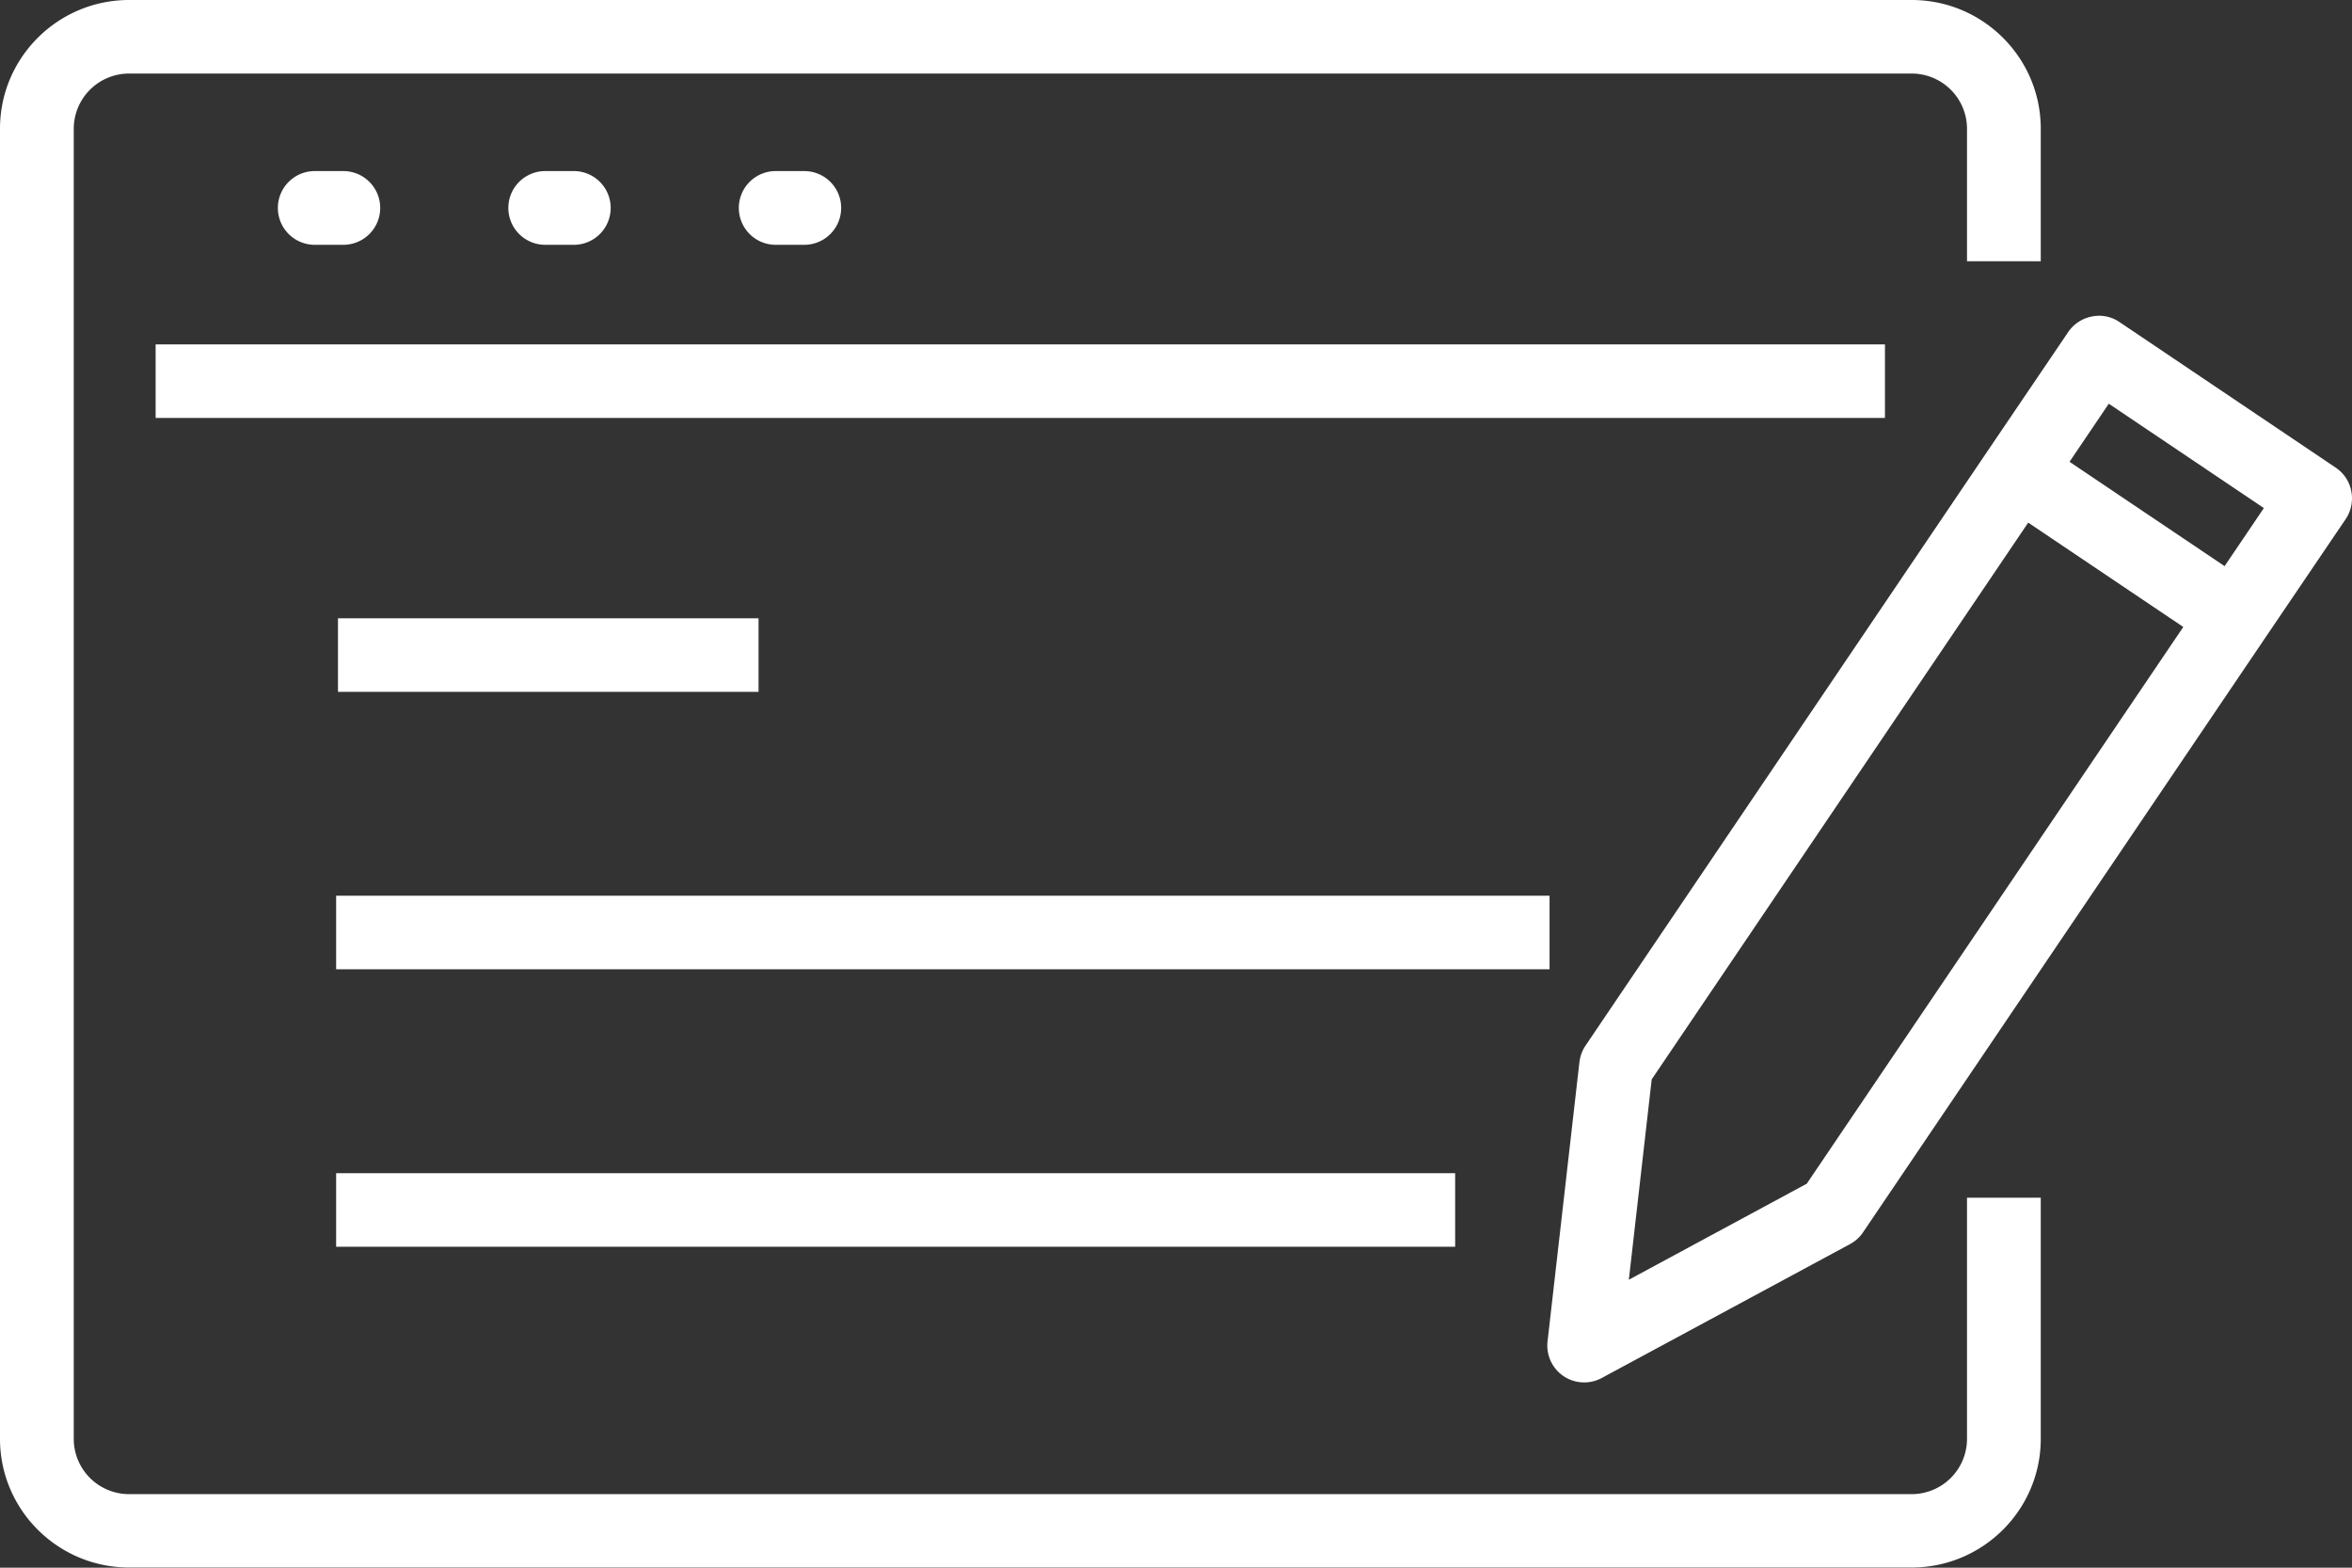
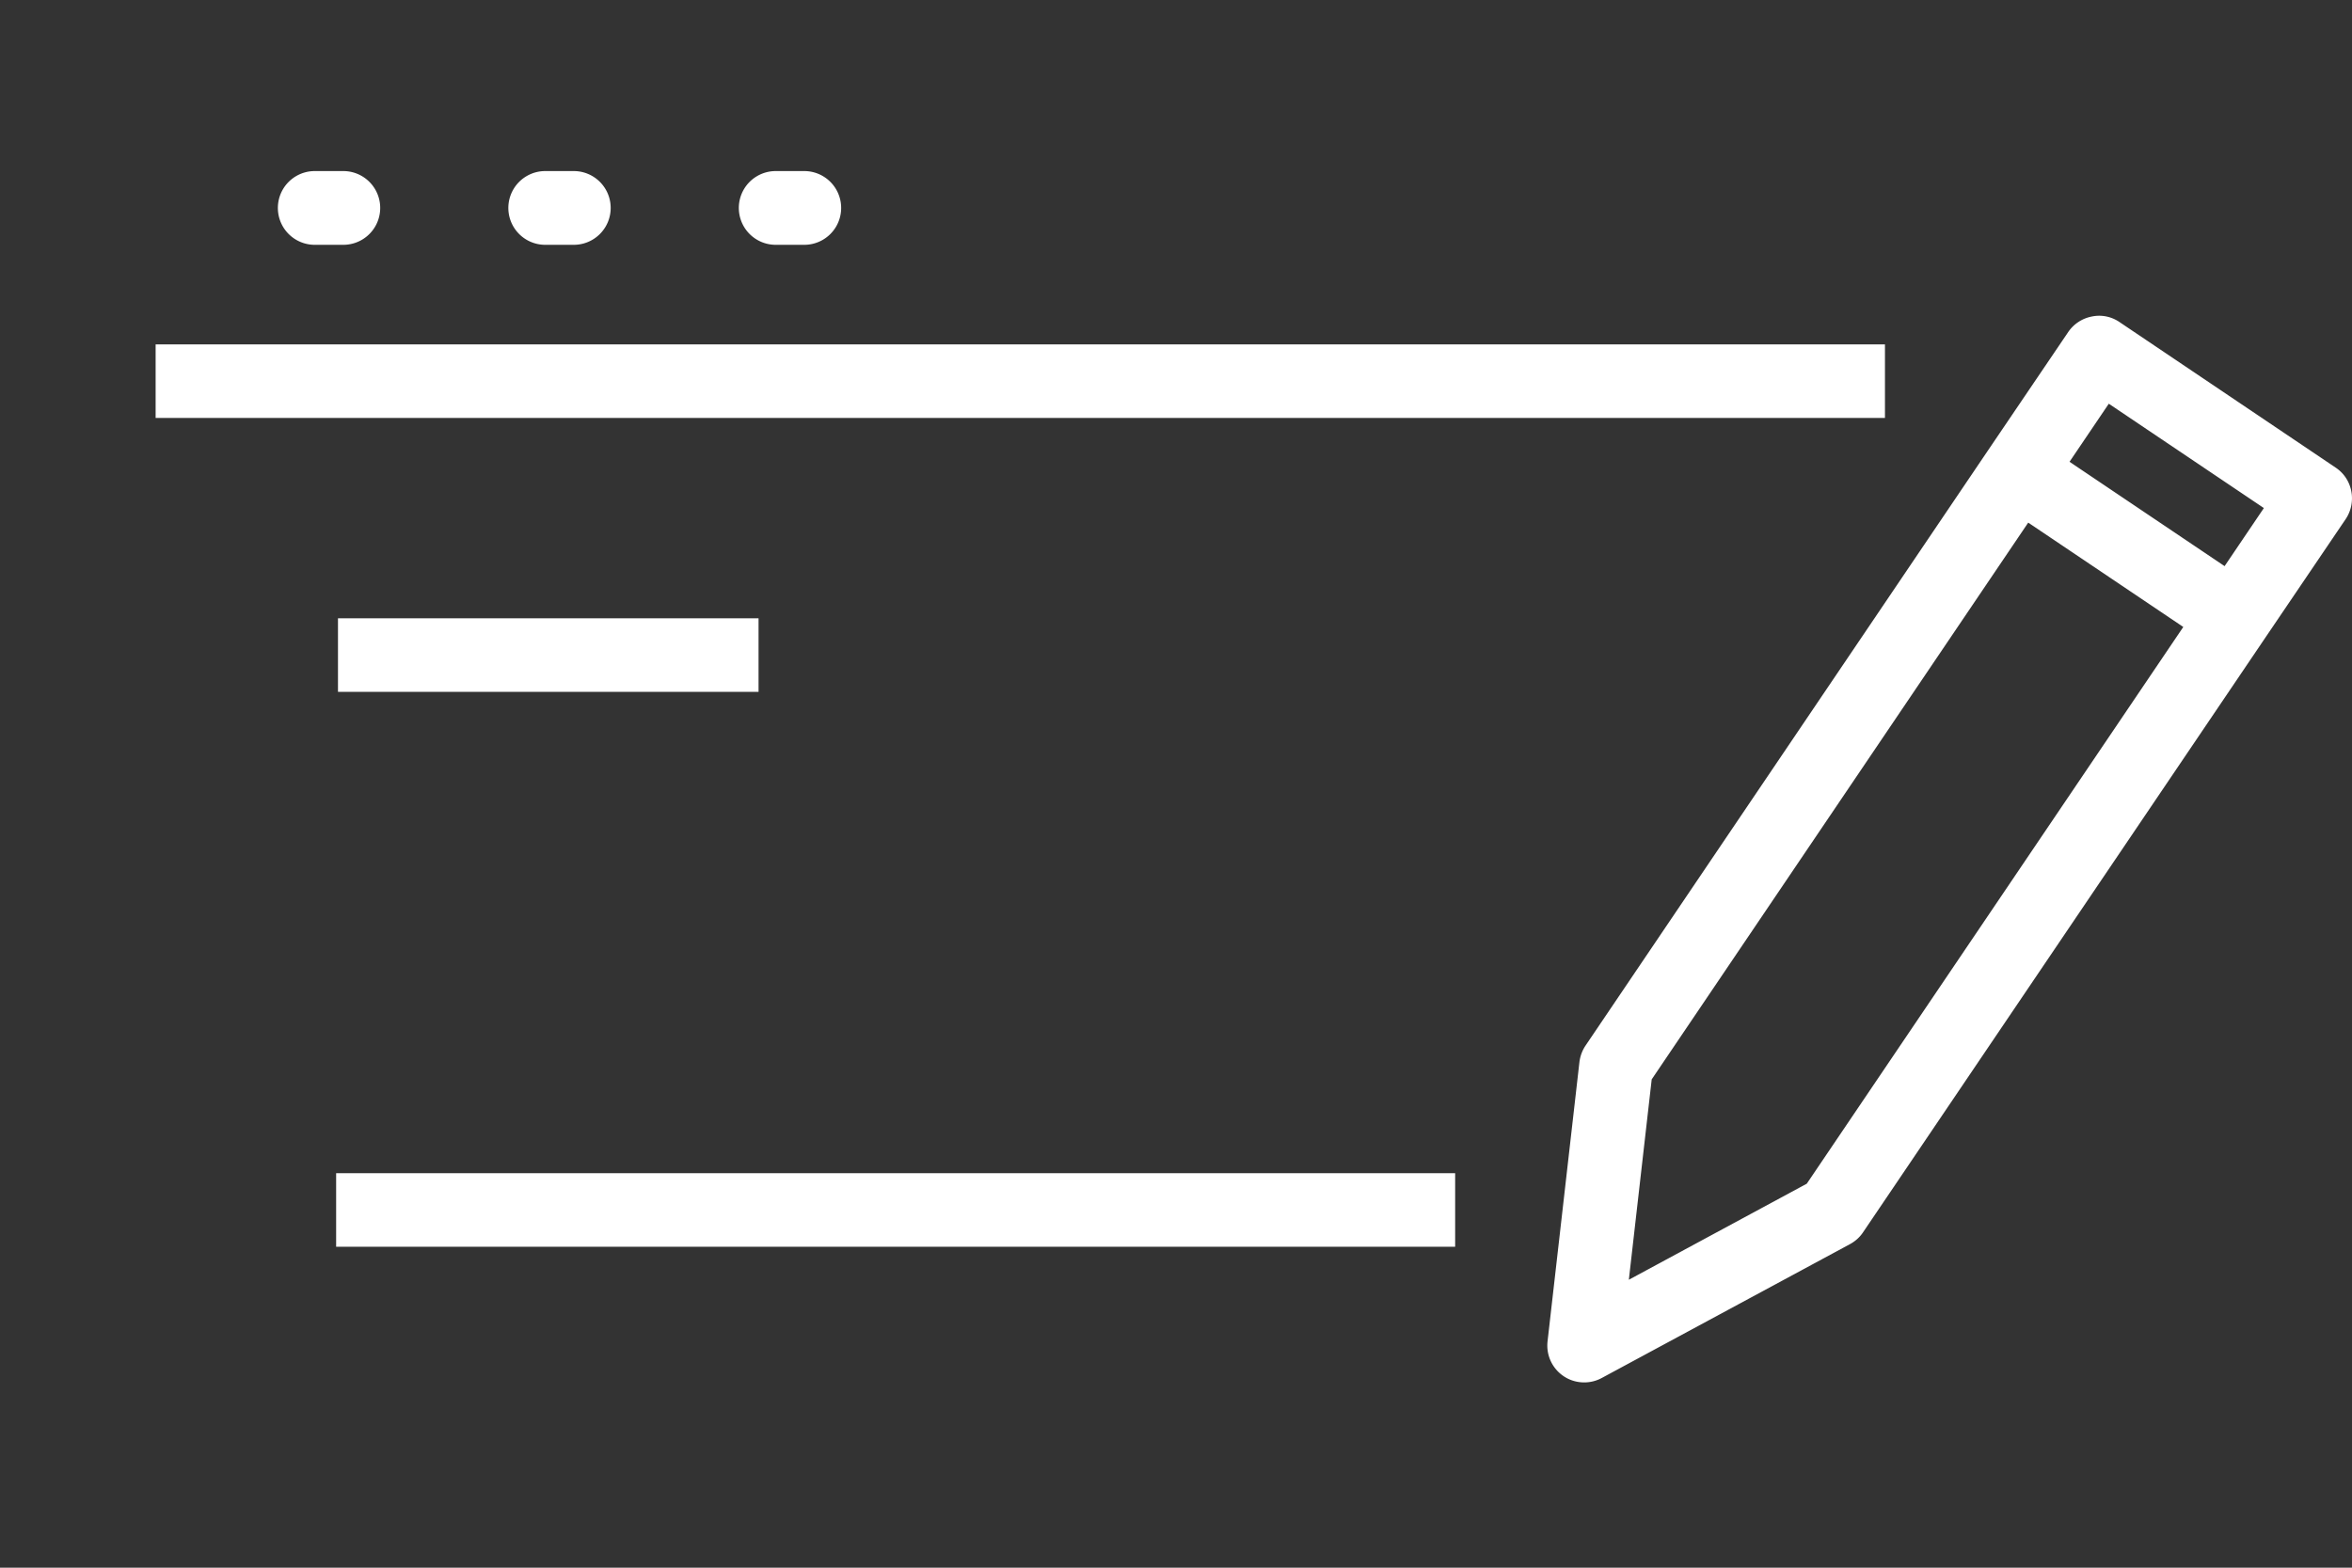
<svg xmlns="http://www.w3.org/2000/svg" viewBox="0 0 127.56 85.04">
  <rect x="0" y="0" width="127.56" height="85.04" fill="#333333" stroke="none" />
  <style>.st0{fill:#fff}</style>
  <path class="st0" d="M126.68 25.37l-11.73-7.9c-.44-.3-.98-.41-1.5-.3-.52.1-.98.4-1.28.84l-4.37 6.45-21.81 32.26c-.18.27-.29.57-.33.89l-1.73 15.16c-.08.74.25 1.46.87 1.88.34.23.73.34 1.12.34a2 2 0 0 0 .95-.24l13.46-7.26c.28-.15.53-.37.71-.64l21.82-32.26 4.37-6.45c.6-.92.36-2.16-.55-2.77zm-12.31-3.47l8.41 5.66-2.13 3.15-8.41-5.66 2.13-3.15zM97.99 64.21l-9.65 5.21 1.24-10.87L110 28.35l8.41 5.66-20.42 30.2z" />
-   <path class="st0" d="M110.68 14.17V6.98c0-3.85-3.14-6.98-7-6.98H7C3.14 0 0 3.13 0 6.98v71.07c0 3.85 3.14 6.98 7 6.98h96.68c3.86 0 7-3.13 7-6.98V64.97h-4v13.09a3 3 0 0 1-3 2.99H7a3 3 0 0 1-3-2.99V6.98a3 3 0 0 1 3-2.99h96.68a3 3 0 0 1 3 2.99v7.19h4z" />
-   <path class="st0" d="M8.44 18.68h93.79v3.99H8.44zM18.62 13.28a2 2 0 1 0 0-4h-1.55a2 2 0 1 0 0 4h1.55zM31.12 13.28a2 2 0 1 0 0-4h-1.55a2 2 0 1 0 0 4h1.55zM43.62 13.28a2 2 0 1 0 0-4h-1.55a2 2 0 1 0 0 4h1.55zM18.33 33.54h22.81v3.99H18.33zM18.23 48.59h65.81v3.99H18.23zM18.23 63.64h60.69v3.99H18.23z" />
+   <path class="st0" d="M8.44 18.68h93.79v3.99H8.44zM18.62 13.28a2 2 0 1 0 0-4h-1.55a2 2 0 1 0 0 4h1.55zM31.12 13.28a2 2 0 1 0 0-4h-1.55a2 2 0 1 0 0 4h1.55zM43.62 13.28a2 2 0 1 0 0-4h-1.55a2 2 0 1 0 0 4h1.55zM18.33 33.54h22.81v3.99H18.33zM18.23 48.59v3.99H18.23zM18.23 63.64h60.69v3.99H18.23z" />
</svg>